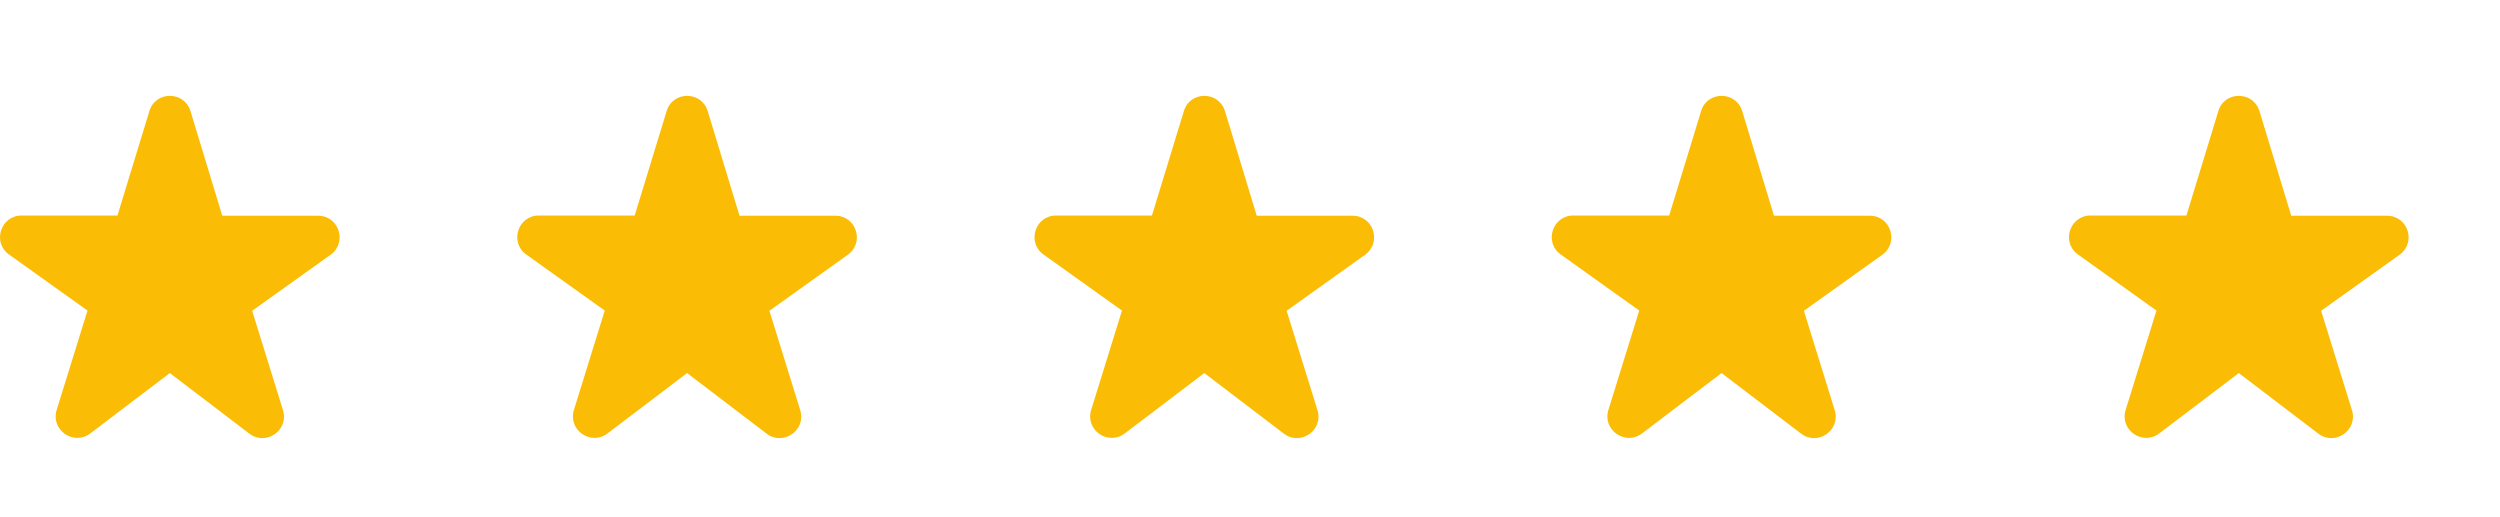
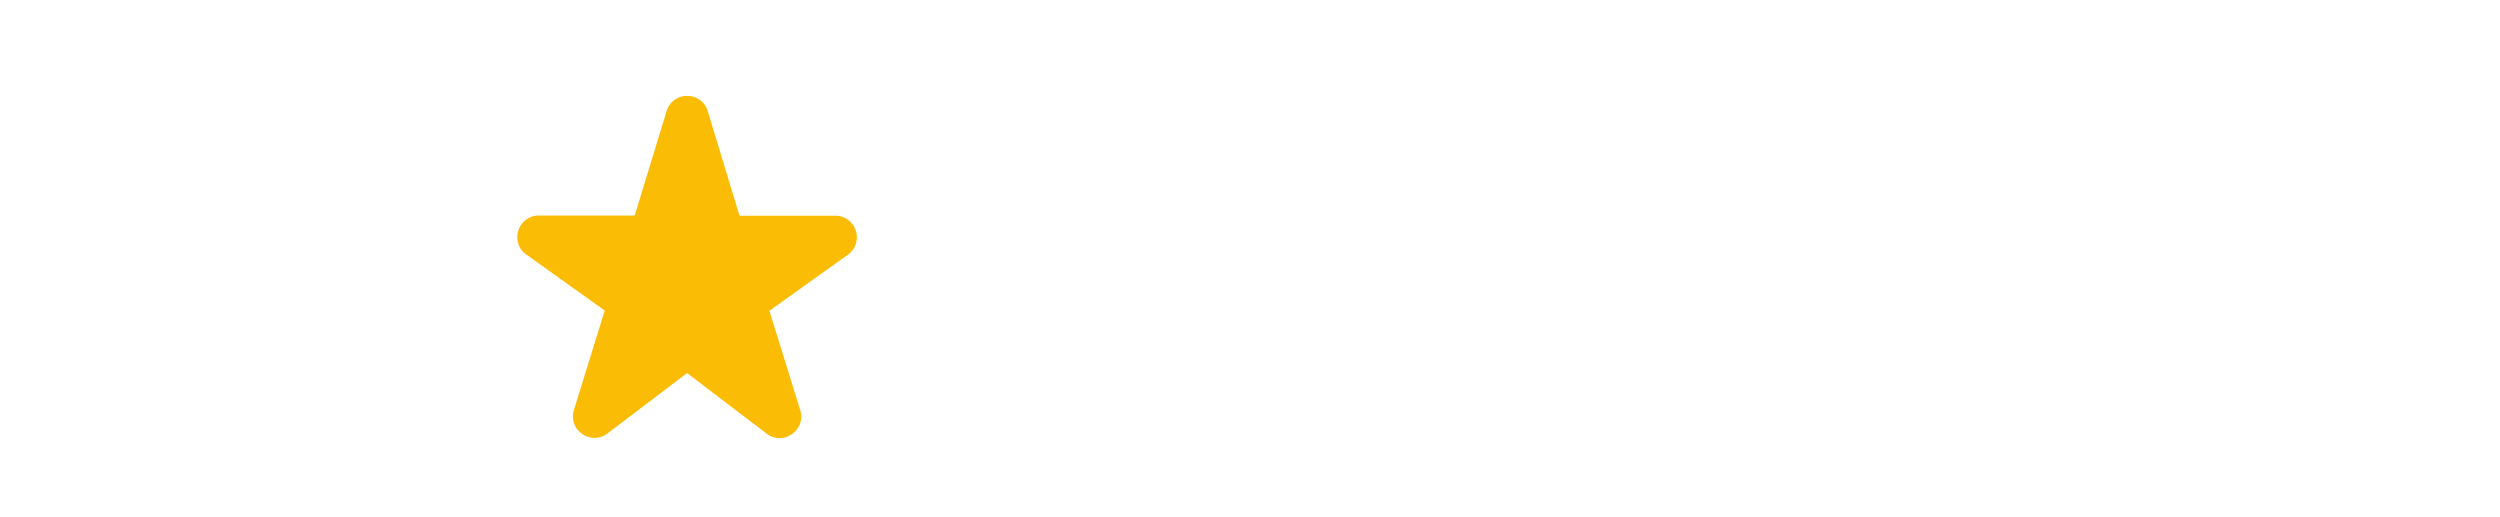
<svg xmlns="http://www.w3.org/2000/svg" width="116" height="24" viewBox="0 0 116 24" fill="none">
-   <path d="M10.31 10L8.84 5.16C8.55 4.21 7.21 4.21 6.93 5.16L5.45 10H1C0.03 10 -0.37 11.25 0.42 11.81L4.06 14.41L2.63 19.02C2.34 19.95 3.42 20.7 4.19 20.11L7.88 17.31L11.57 20.12C12.34 20.71 13.42 19.96 13.13 19.03L11.7 14.42L15.34 11.82C16.13 11.25 15.73 10.01 14.76 10.01H10.31V10Z" fill="#FBBC05" />
  <path d="M34.31 10L32.84 5.16C32.55 4.21 31.21 4.21 30.93 5.16L29.45 10H25C24.03 10 23.63 11.25 24.42 11.81L28.06 14.41L26.63 19.02C26.34 19.95 27.42 20.7 28.19 20.11L31.88 17.31L35.57 20.12C36.34 20.71 37.42 19.96 37.13 19.03L35.7 14.42L39.34 11.82C40.13 11.25 39.73 10.01 38.76 10.01H34.31V10Z" fill="#FBBC05" />
-   <path d="M58.31 10L56.84 5.16C56.55 4.21 55.21 4.21 54.93 5.16L53.45 10H49C48.03 10 47.63 11.25 48.42 11.81L52.06 14.41L50.63 19.02C50.34 19.95 51.42 20.7 52.19 20.11L55.88 17.31L59.57 20.12C60.34 20.71 61.42 19.96 61.13 19.03L59.7 14.42L63.34 11.82C64.13 11.25 63.73 10.01 62.76 10.01H58.31V10Z" fill="#FBBC05" />
-   <path d="M82.31 10L80.84 5.16C80.55 4.21 79.21 4.21 78.93 5.16L77.45 10H73C72.03 10 71.63 11.25 72.42 11.81L76.06 14.41L74.63 19.02C74.34 19.95 75.42 20.7 76.19 20.11L79.88 17.31L83.57 20.12C84.34 20.71 85.42 19.96 85.13 19.03L83.7 14.42L87.34 11.82C88.13 11.25 87.73 10.01 86.76 10.01H82.31V10Z" fill="#FBBC05" />
-   <path d="M106.31 10L104.84 5.16C104.55 4.21 103.21 4.21 102.93 5.16L101.45 10H97C96.03 10 95.63 11.25 96.42 11.81L100.06 14.41L98.63 19.02C98.34 19.95 99.42 20.7 100.19 20.11L103.88 17.31L107.57 20.12C108.34 20.71 109.42 19.96 109.13 19.03L107.7 14.42L111.34 11.82C112.13 11.25 111.73 10.01 110.76 10.01H106.31V10Z" fill="#FBBC05" />
</svg>